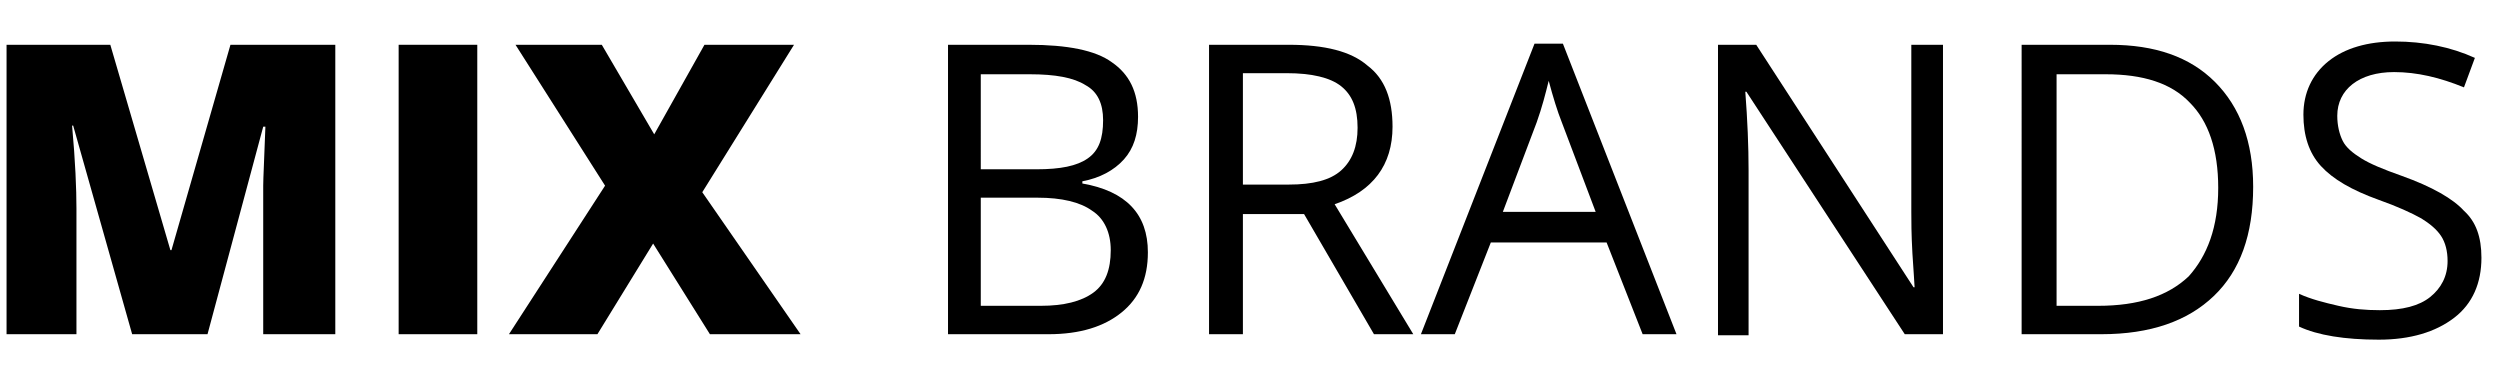
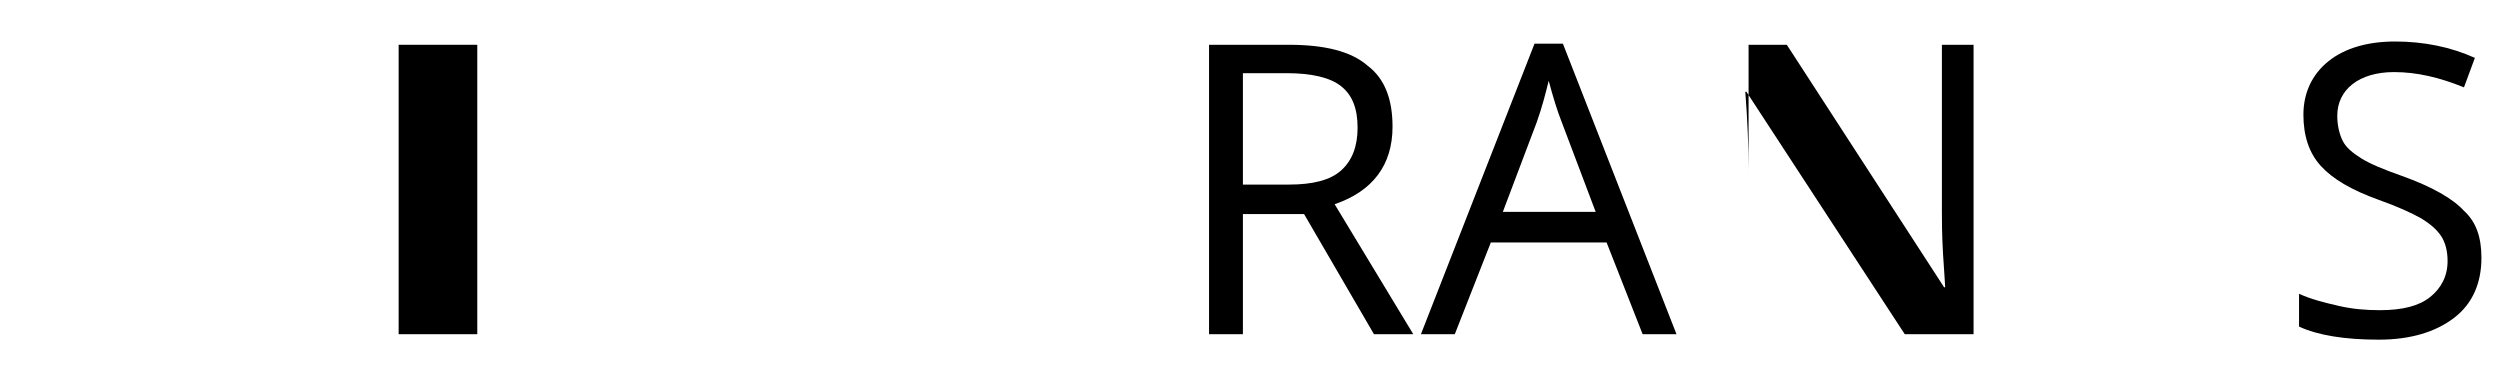
<svg xmlns="http://www.w3.org/2000/svg" version="1.1" id="Ebene_1" x="0px" y="0px" viewBox="0 0 228.9 33.8" style="enable-background:new 0 0 228.9 33.8;" xml:space="preserve">
  <g>
-     <path d="M12.1,30.6L6.7,11.5H6.6c0.3,3.3,0.4,5.8,0.4,7.6v11.5H0.6V4.1h9.5l5.5,18.8h0.1l5.4-18.8h9.6v26.5h-6.6V19   c0-0.6,0-1.3,0-2c0-0.7,0.1-2.5,0.2-5.4h-0.2L19,30.6H12.1z" />
    <path d="M36.5,30.6V4.1h7.2v26.5H36.5z" />
-     <path d="M73.3,30.6H65l-5.2-8.3l-5.1,8.3h-8.1l8.8-13.6L47.2,4.1h7.9l4.8,8.2l4.6-8.2h8.2l-8.4,13.5L73.3,30.6z" />
-     <path d="M86.7,4.1h7.5c3.5,0,6.1,0.5,7.6,1.6c1.6,1.1,2.4,2.7,2.4,5c0,1.6-0.4,2.9-1.3,3.9c-0.9,1-2.2,1.7-3.8,2v0.2   c4,0.7,6,2.8,6,6.3c0,2.4-0.8,4.2-2.4,5.5c-1.6,1.3-3.8,2-6.7,2h-9.2V4.1z M89.8,15.5h5.1c2.2,0,3.7-0.3,4.7-1   c1-0.7,1.4-1.8,1.4-3.5c0-1.5-0.5-2.6-1.6-3.2c-1.1-0.7-2.8-1-5.1-1h-4.5V15.5z M89.8,18.1V28h5.5c2.1,0,3.7-0.4,4.8-1.2   c1.1-0.8,1.6-2.1,1.6-3.9c0-1.6-0.6-2.9-1.7-3.6c-1.1-0.8-2.8-1.2-5-1.2H89.8z" />
    <path d="M113.8,19.6v11h-3.1V4.1h7.3c3.3,0,5.7,0.6,7.2,1.9c1.6,1.2,2.3,3.1,2.3,5.6c0,3.5-1.8,5.9-5.3,7.1l7.2,11.9h-3.6l-6.4-11   H113.8z M113.8,16.9h4.2c2.2,0,3.8-0.4,4.8-1.3c1-0.9,1.5-2.2,1.5-3.9c0-1.8-0.5-3-1.5-3.8c-1-0.8-2.7-1.2-5-1.2h-4V16.9z" />
    <path d="M150.4,30.6l-3.3-8.4h-10.6l-3.3,8.4h-3.1L140.5,4h2.6l10.4,26.6H150.4z M146.1,19.4l-3.1-8.2c-0.4-1-0.8-2.3-1.2-3.8   c-0.3,1.2-0.6,2.4-1.1,3.8l-3.1,8.2H146.1z" />
-     <path d="M177.9,30.6h-3.5L159.9,8.4h-0.1c0.2,2.6,0.3,5,0.3,7.2v15.1h-2.8V4.1h3.5l14.4,22.2h0.1c0-0.3-0.1-1.4-0.2-3.1   c-0.1-1.8-0.1-3-0.1-3.8V4.1h2.9V30.6z" />
-     <path d="M206.3,17.1c0,4.4-1.2,7.7-3.6,10c-2.4,2.3-5.8,3.5-10.3,3.5h-7.3V4.1h8.1c4.1,0,7.3,1.1,9.6,3.4S206.3,13,206.3,17.1z    M203.1,17.2c0-3.5-0.9-6.1-2.6-7.8c-1.7-1.8-4.3-2.6-7.7-2.6h-4.5v21.2h3.8c3.7,0,6.4-0.9,8.3-2.7   C202.1,23.4,203.1,20.8,203.1,17.2z" />
+     <path d="M177.9,30.6h-3.5L159.9,8.4h-0.1c0.2,2.6,0.3,5,0.3,7.2v15.1V4.1h3.5l14.4,22.2h0.1c0-0.3-0.1-1.4-0.2-3.1   c-0.1-1.8-0.1-3-0.1-3.8V4.1h2.9V30.6z" />
    <path d="M227.2,23.6c0,2.3-0.8,4.2-2.5,5.5c-1.7,1.3-4,2-6.9,2c-3.1,0-5.6-0.4-7.3-1.2v-3c1.1,0.5,2.3,0.8,3.6,1.1   c1.3,0.3,2.5,0.4,3.8,0.4c2.1,0,3.6-0.4,4.6-1.2c1-0.8,1.6-1.9,1.6-3.3c0-0.9-0.2-1.7-0.6-2.3c-0.4-0.6-1-1.1-1.8-1.6   c-0.9-0.5-2.2-1.1-3.9-1.7c-2.5-0.9-4.2-1.9-5.3-3.1c-1.1-1.2-1.6-2.8-1.6-4.7c0-2,0.8-3.7,2.3-4.9c1.5-1.2,3.6-1.8,6.1-1.8   c2.6,0,5.1,0.5,7.3,1.5l-1,2.7c-2.2-0.9-4.3-1.4-6.4-1.4c-1.6,0-2.9,0.4-3.8,1.1c-0.9,0.7-1.4,1.7-1.4,2.9c0,0.9,0.2,1.7,0.5,2.3   c0.3,0.6,0.9,1.1,1.7,1.6c0.8,0.5,2,1,3.7,1.6c2.8,1,4.7,2.1,5.7,3.2C226.7,20.3,227.2,21.7,227.2,23.6z" />
  </g>
</svg>